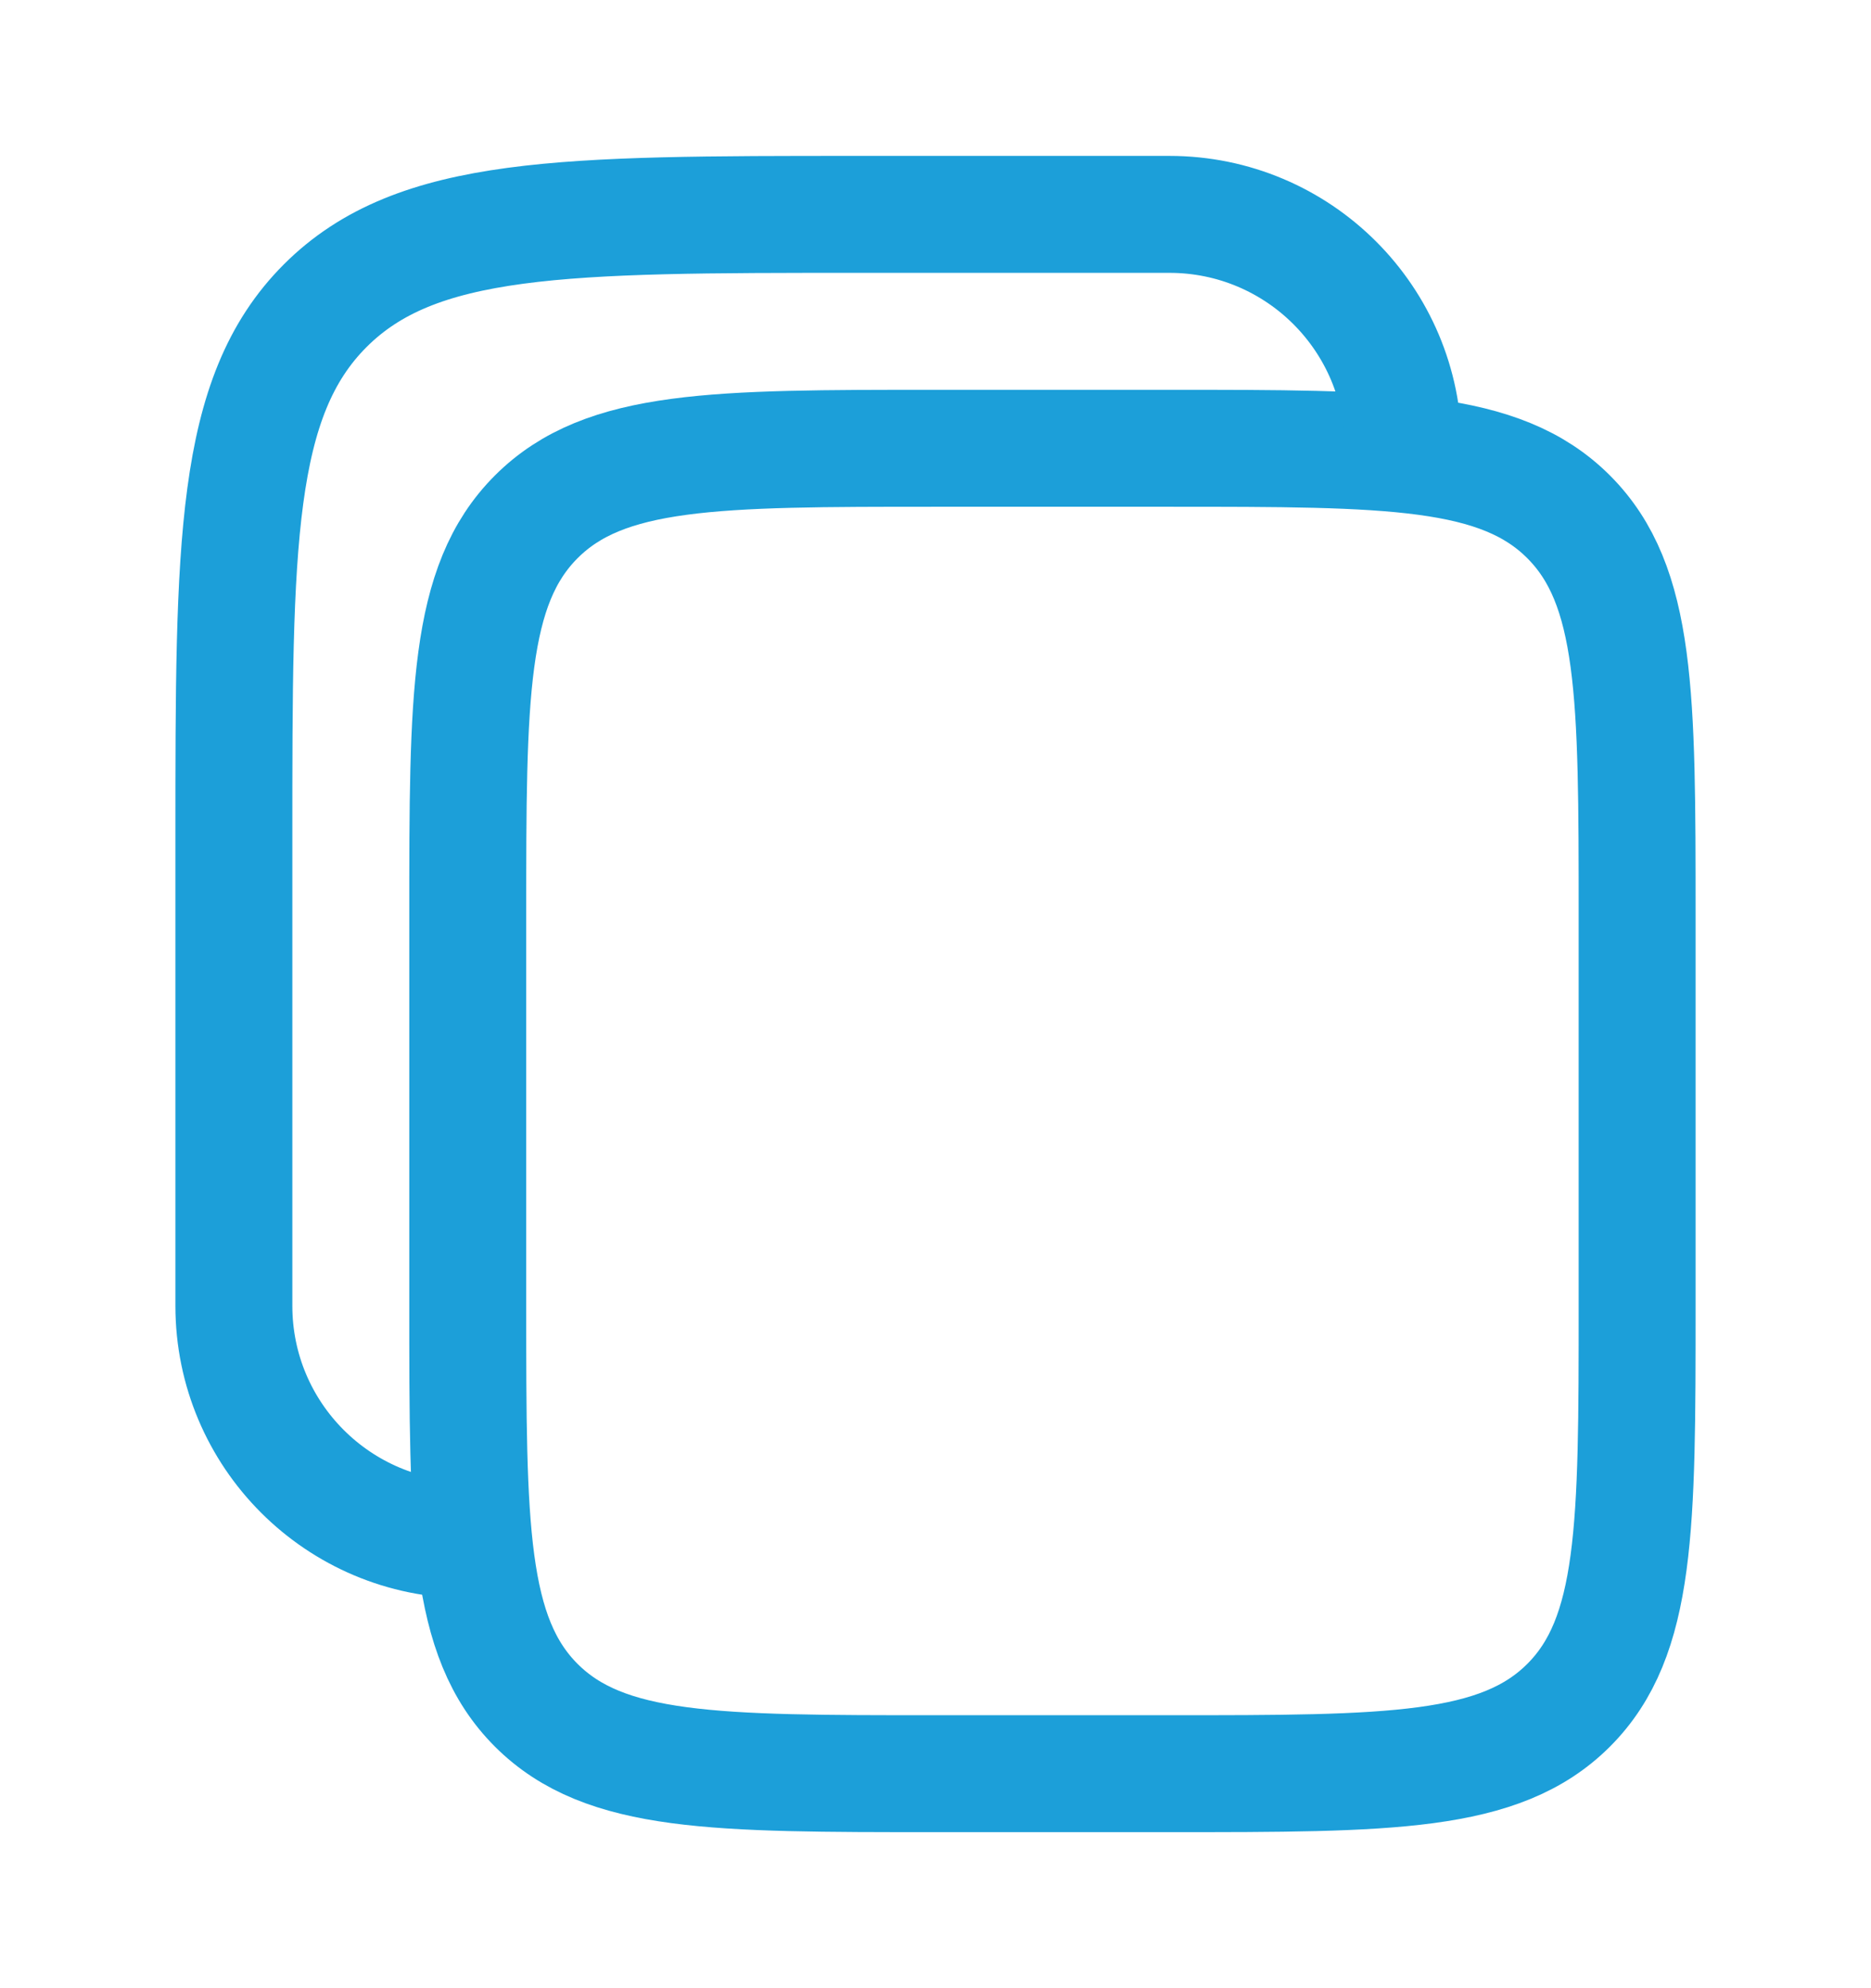
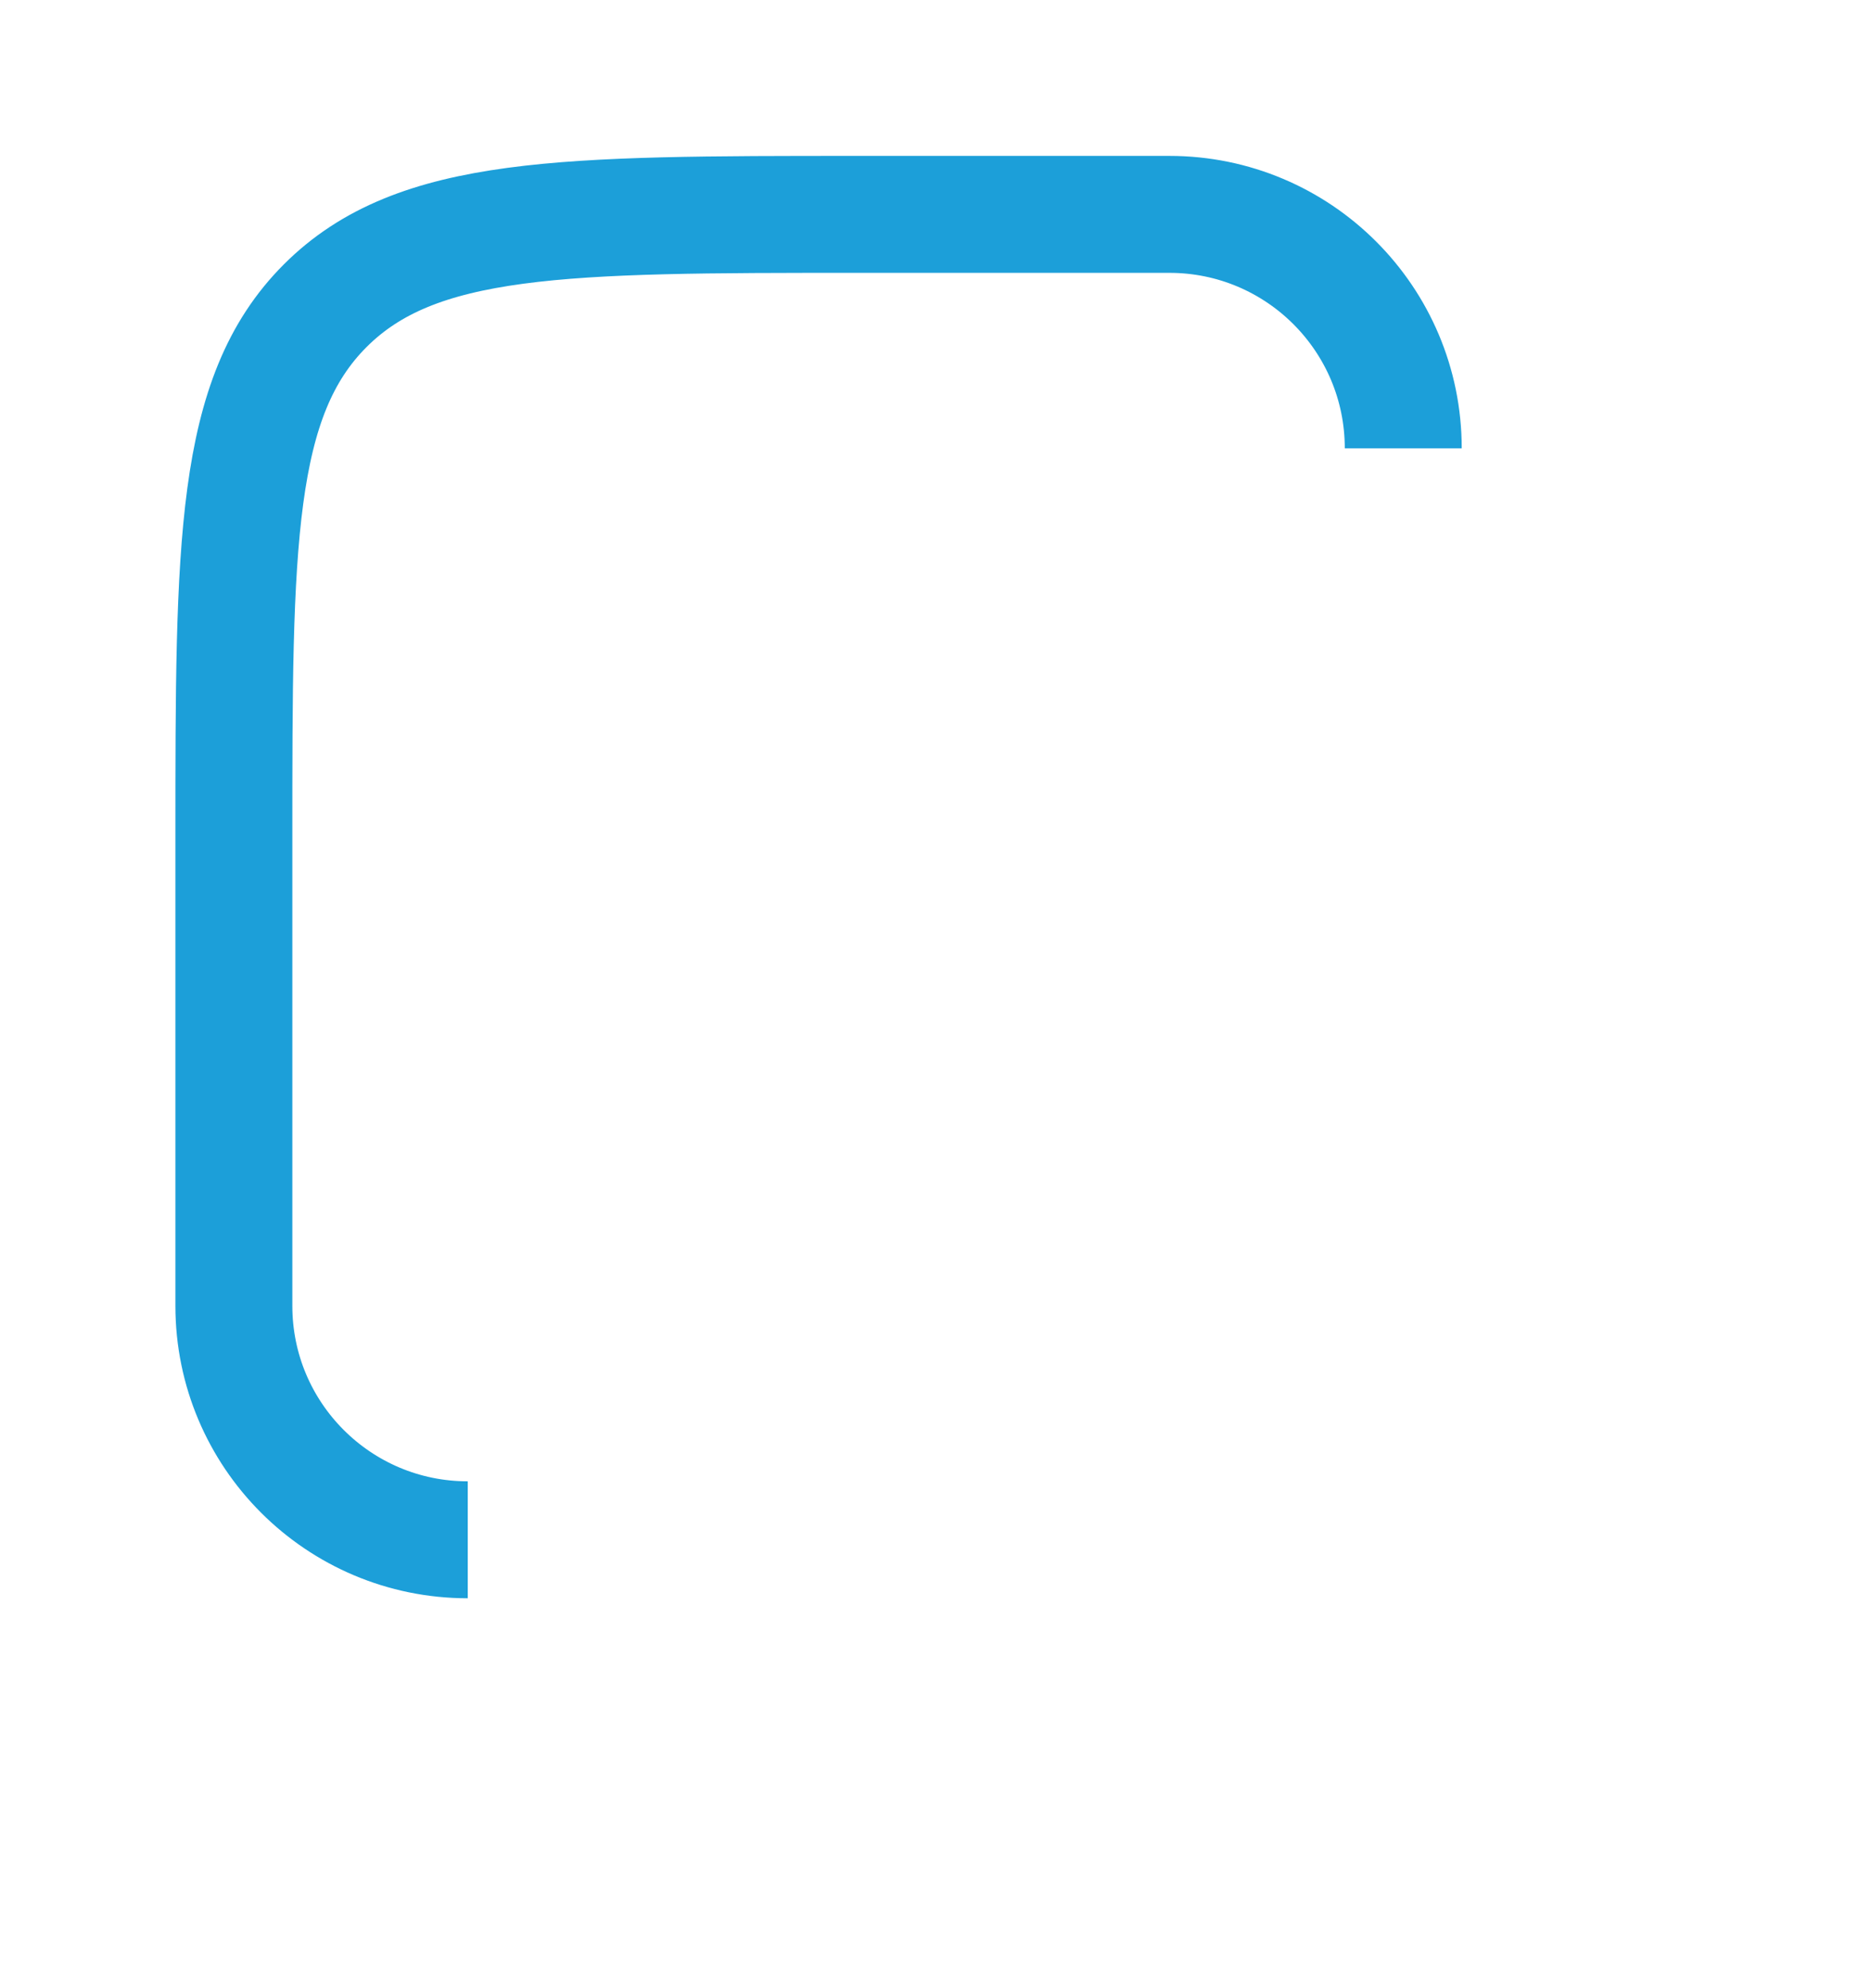
<svg xmlns="http://www.w3.org/2000/svg" width="16" height="17" viewBox="0 0 16 17" fill="none">
-   <path d="M4 7.833C4 5.947 4 5.005 4.586 4.419C5.172 3.833 6.114 3.833 8 3.833H10C11.886 3.833 12.828 3.833 13.414 4.419C14 5.005 14 5.947 14 7.833V11.166C14 13.052 14 13.995 13.414 14.581C12.828 15.166 11.886 15.166 10 15.166H8C6.114 15.166 5.172 15.166 4.586 14.581C4 13.995 4 13.052 4 11.166V7.833Z" stroke="#1C9FD9" />
  <path d="M4 13.166C2.895 13.166 2 12.271 2 11.166V7.166C2 4.652 2 3.395 2.781 2.614C3.562 1.833 4.819 1.833 7.333 1.833H10C11.105 1.833 12 2.728 12 3.833" stroke="#1C9FD9" />
</svg>